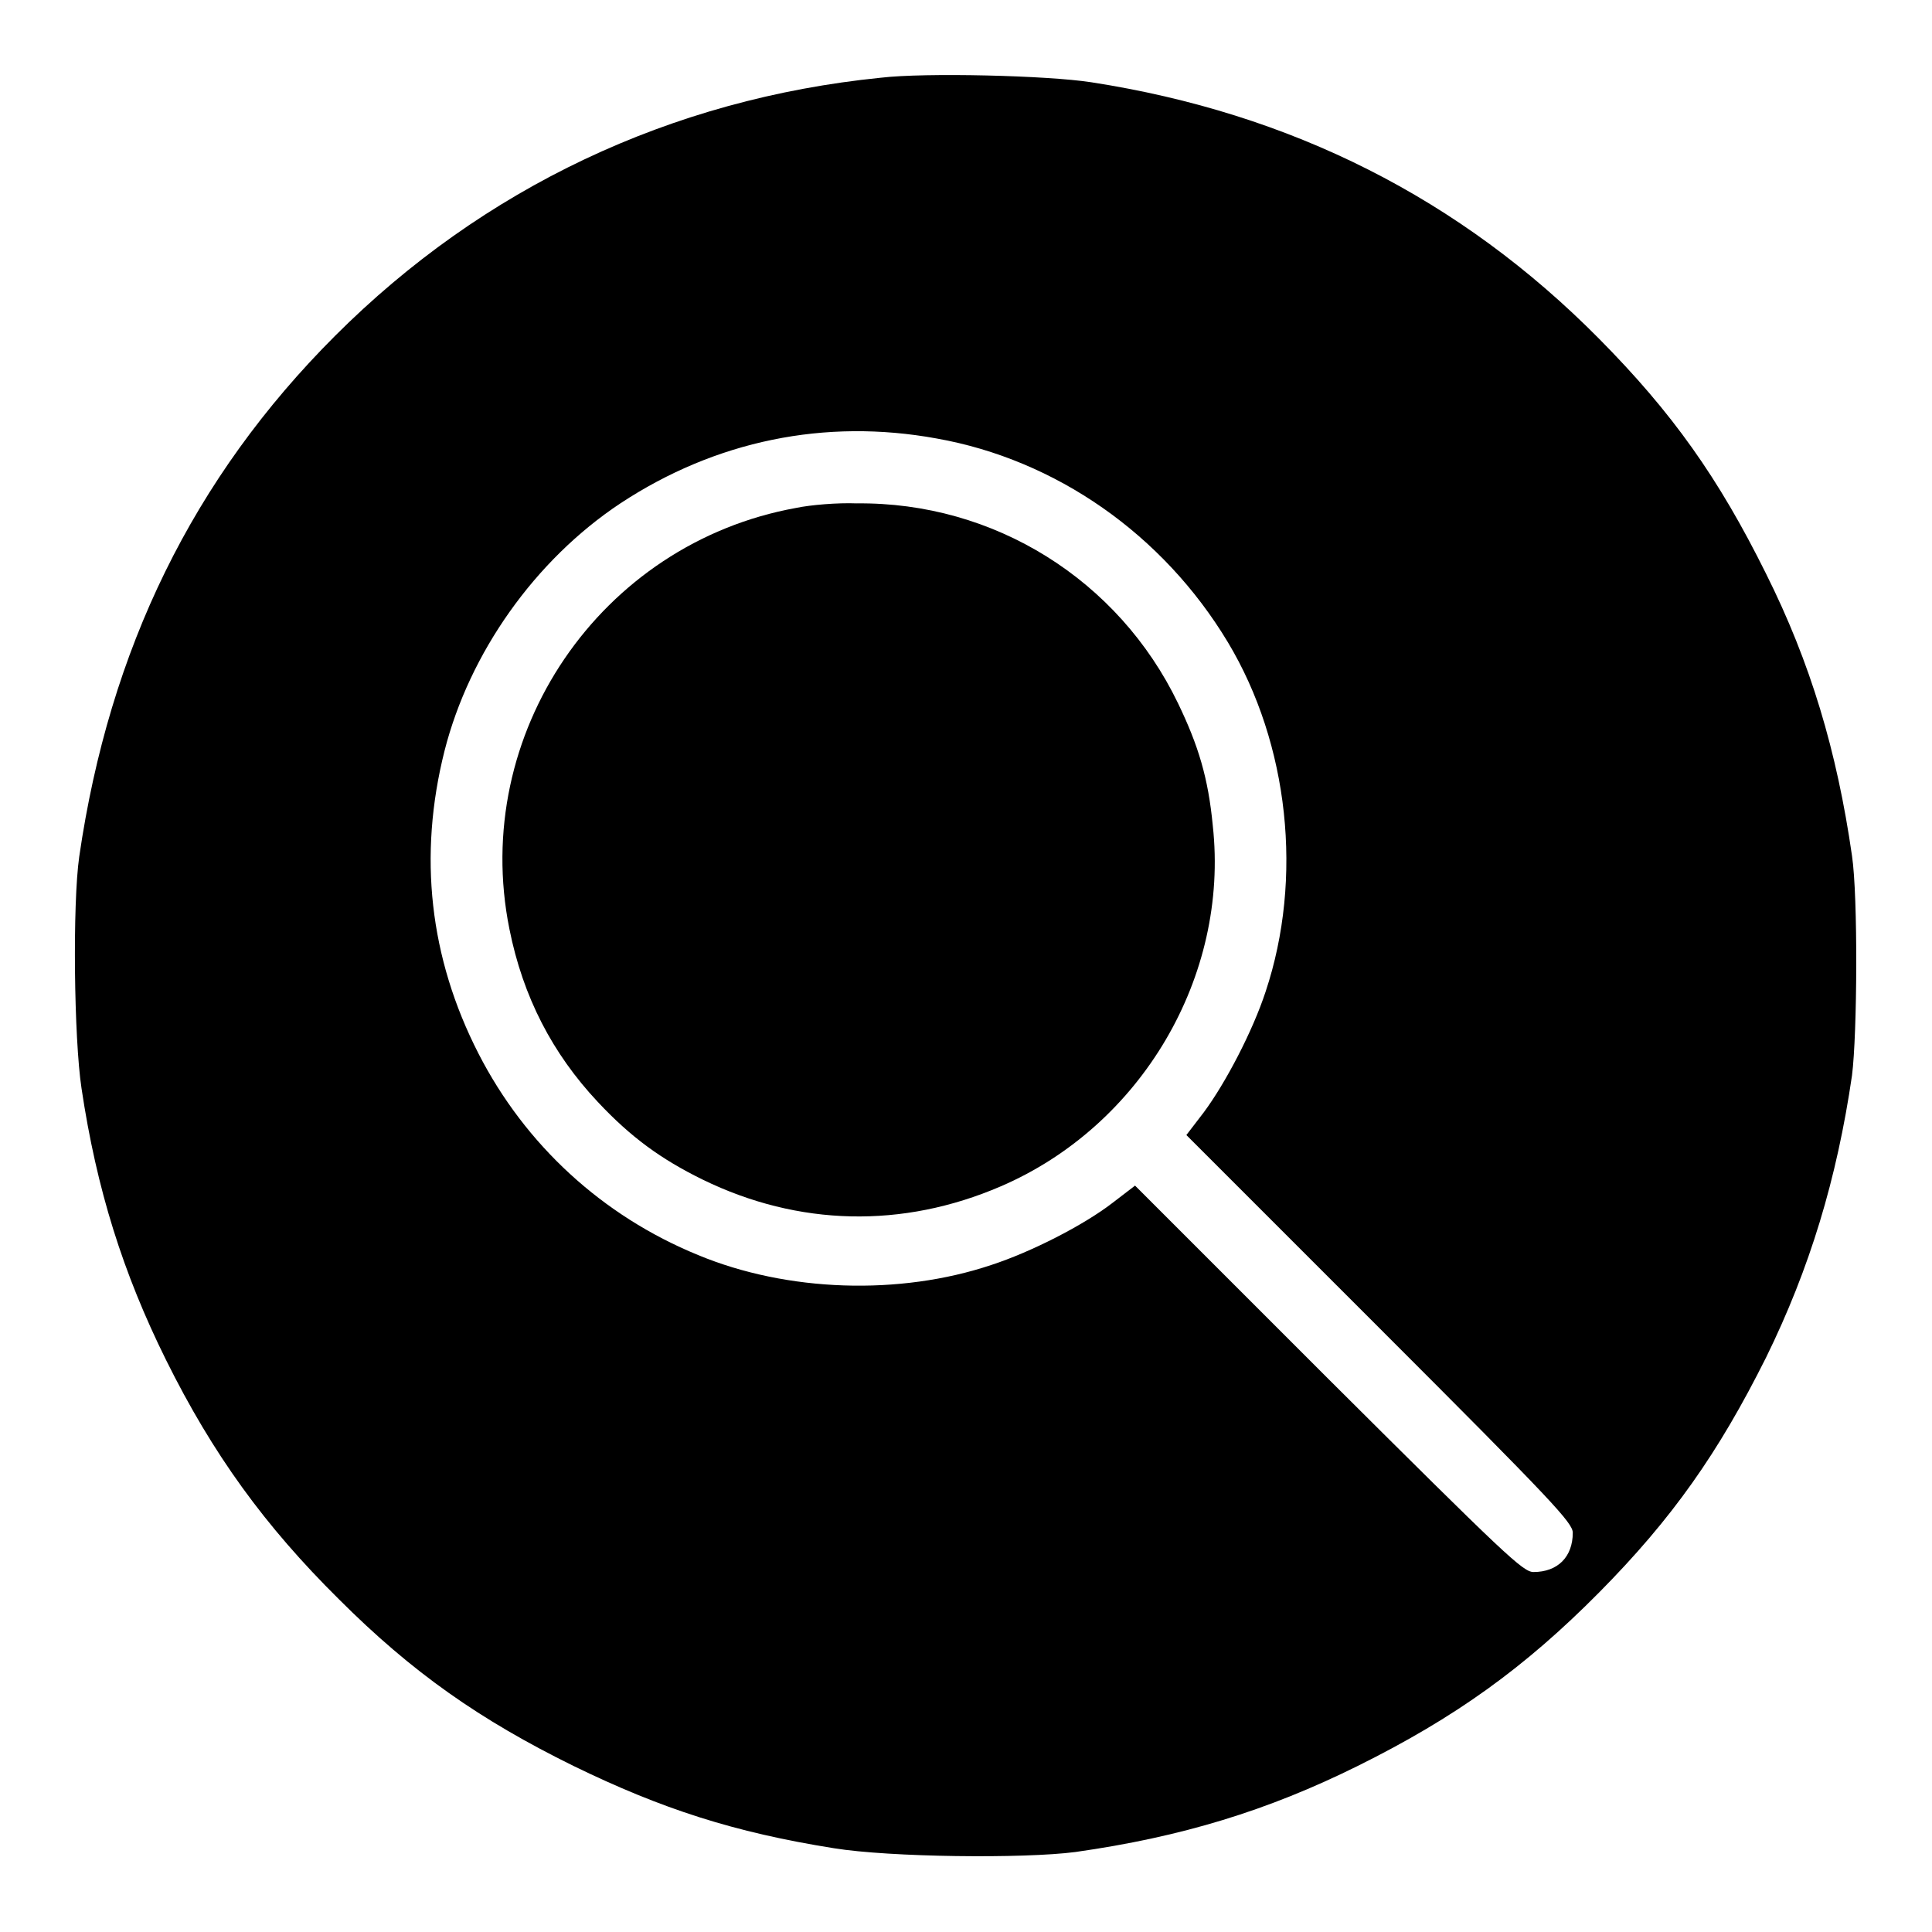
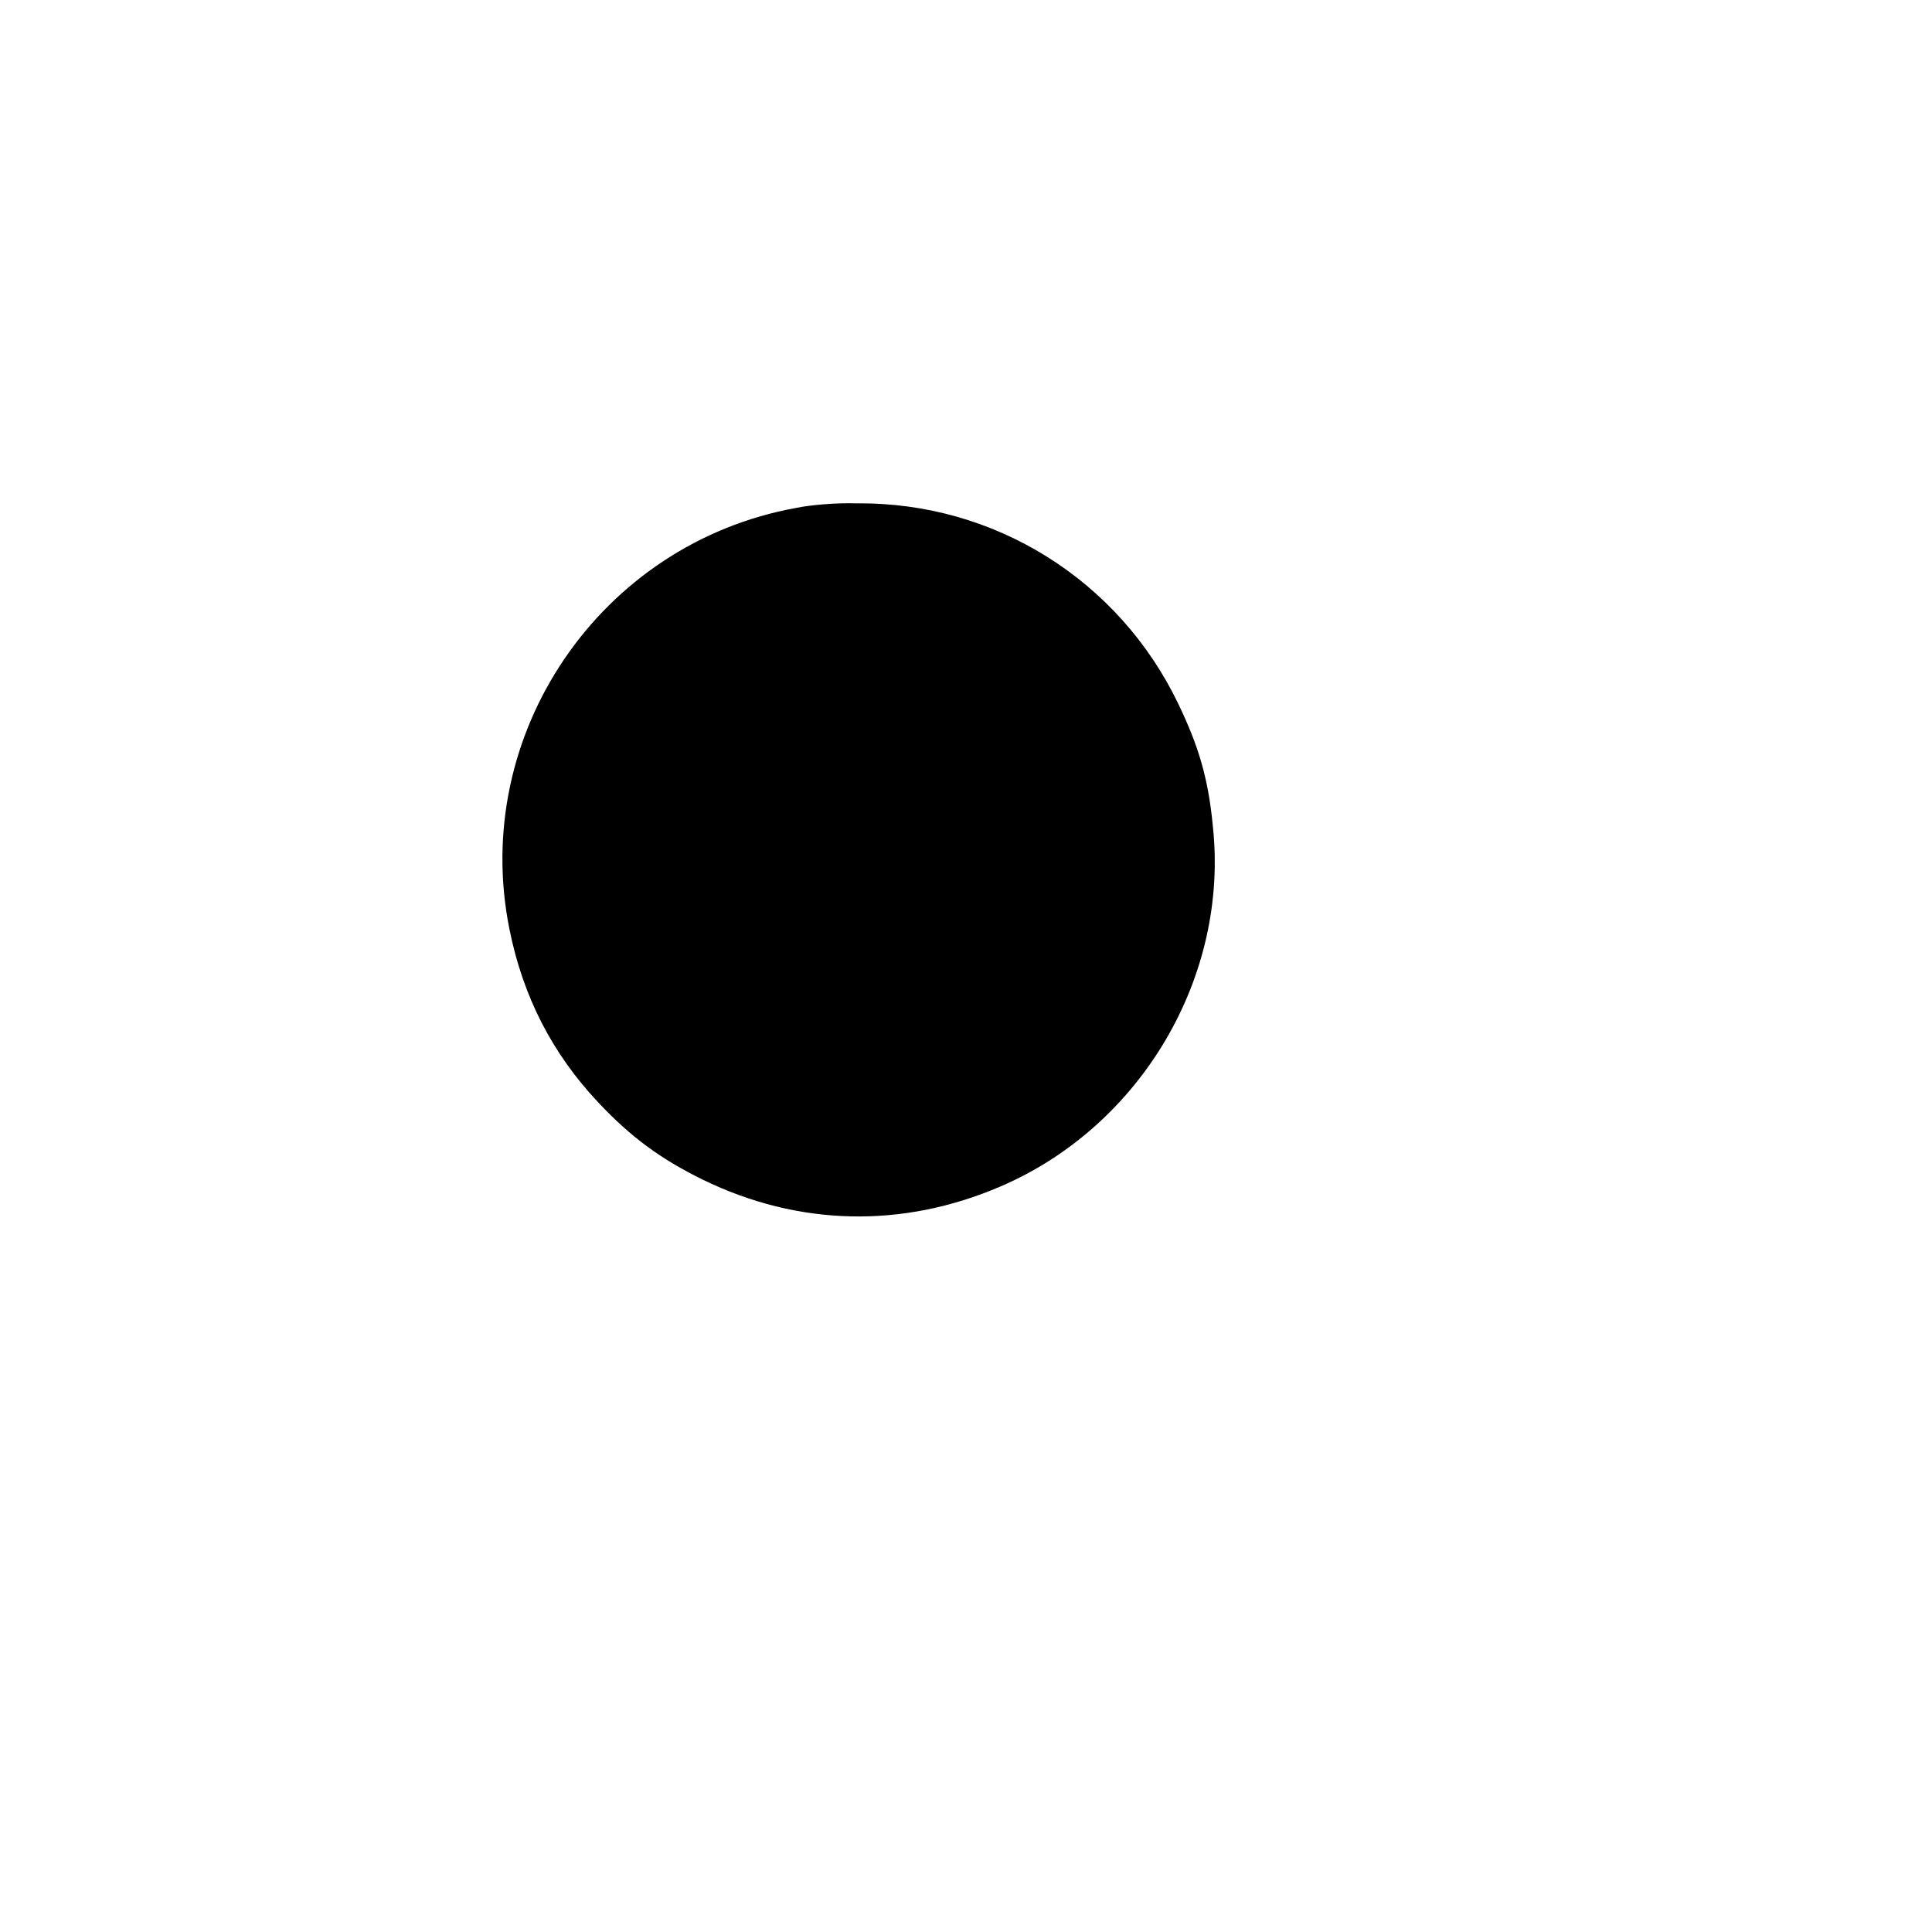
<svg xmlns="http://www.w3.org/2000/svg" version="1.1" x="0px" y="0px" viewBox="0 0 256 256" enable-background="new 0 0 256 256" xml:space="preserve">
  <g>
    <g>
      <g>
-         <path fill="#000000" d="M116.7,10.3C88.9,13.1,64,24.9,44.4,44.5c-18.8,18.8-29.9,41.5-33.9,69c-0.9,6.3-0.7,24.1,0.3,30.7c2,13.4,5.5,24.5,11.2,36c6.2,12.5,13.1,22,22.9,31.7c9.7,9.7,18.7,16,31.1,22.1c11.7,5.7,21.3,8.8,34.5,10.9c7.4,1.2,25.1,1.4,32,0.5c14.1-2,25.5-5.5,37.4-11.4c12.9-6.4,22.1-13,32-23c9.7-9.8,15.8-18.5,22.1-31.1c5.8-11.8,9.4-23.7,11.4-37.4c0.7-5.5,0.8-23.7,0-29.1c-2-13.9-5.5-25.6-11.4-37.4c-6.3-12.7-12.4-21.3-22.1-31.1c-18.4-18.6-40.8-29.9-67.3-34C138.8,10,122.6,9.6,116.7,10.3z M124.1,58.1c15.8,2.8,30,12.7,38.6,27c8.1,13.5,10,31.3,5,46.3c-1.7,5.2-5.3,12.1-8.2,16l-2.3,3l25.6,25.6c23.1,23.1,25.6,25.8,25.6,27.1c0,3.2-2,5.2-5.2,5.2c-1.4,0-3.7-2.2-27.2-25.6l-25.6-25.6l-3,2.3c-3.9,3-10.8,6.5-16,8.2c-12.2,4.1-27.1,3.6-38.9-1.3c-12.7-5.2-22.9-14.6-29.1-26.7c-6.5-12.7-8-26.2-4.5-40.1c3.3-13,12-25.3,23.3-32.8C94.8,58.4,109.3,55.4,124.1,58.1z" />
        <path fill="#000000" d="M105.5,67.3c-26,4.7-43.2,30-38,55.8c1.8,9,5.7,16.5,11.7,22.9c4.4,4.7,8.4,7.6,13.9,10.3c12.7,6.2,26.5,6.5,39.5,0.9c18.6-8,30.3-27.8,28.1-47.8c-0.6-6.3-1.9-10.6-4.6-16.2c-7.9-16.4-24.4-26.7-42.6-26.5C111,66.6,107.4,66.9,105.5,67.3z" />
      </g>
    </g>
  </g>
</svg>